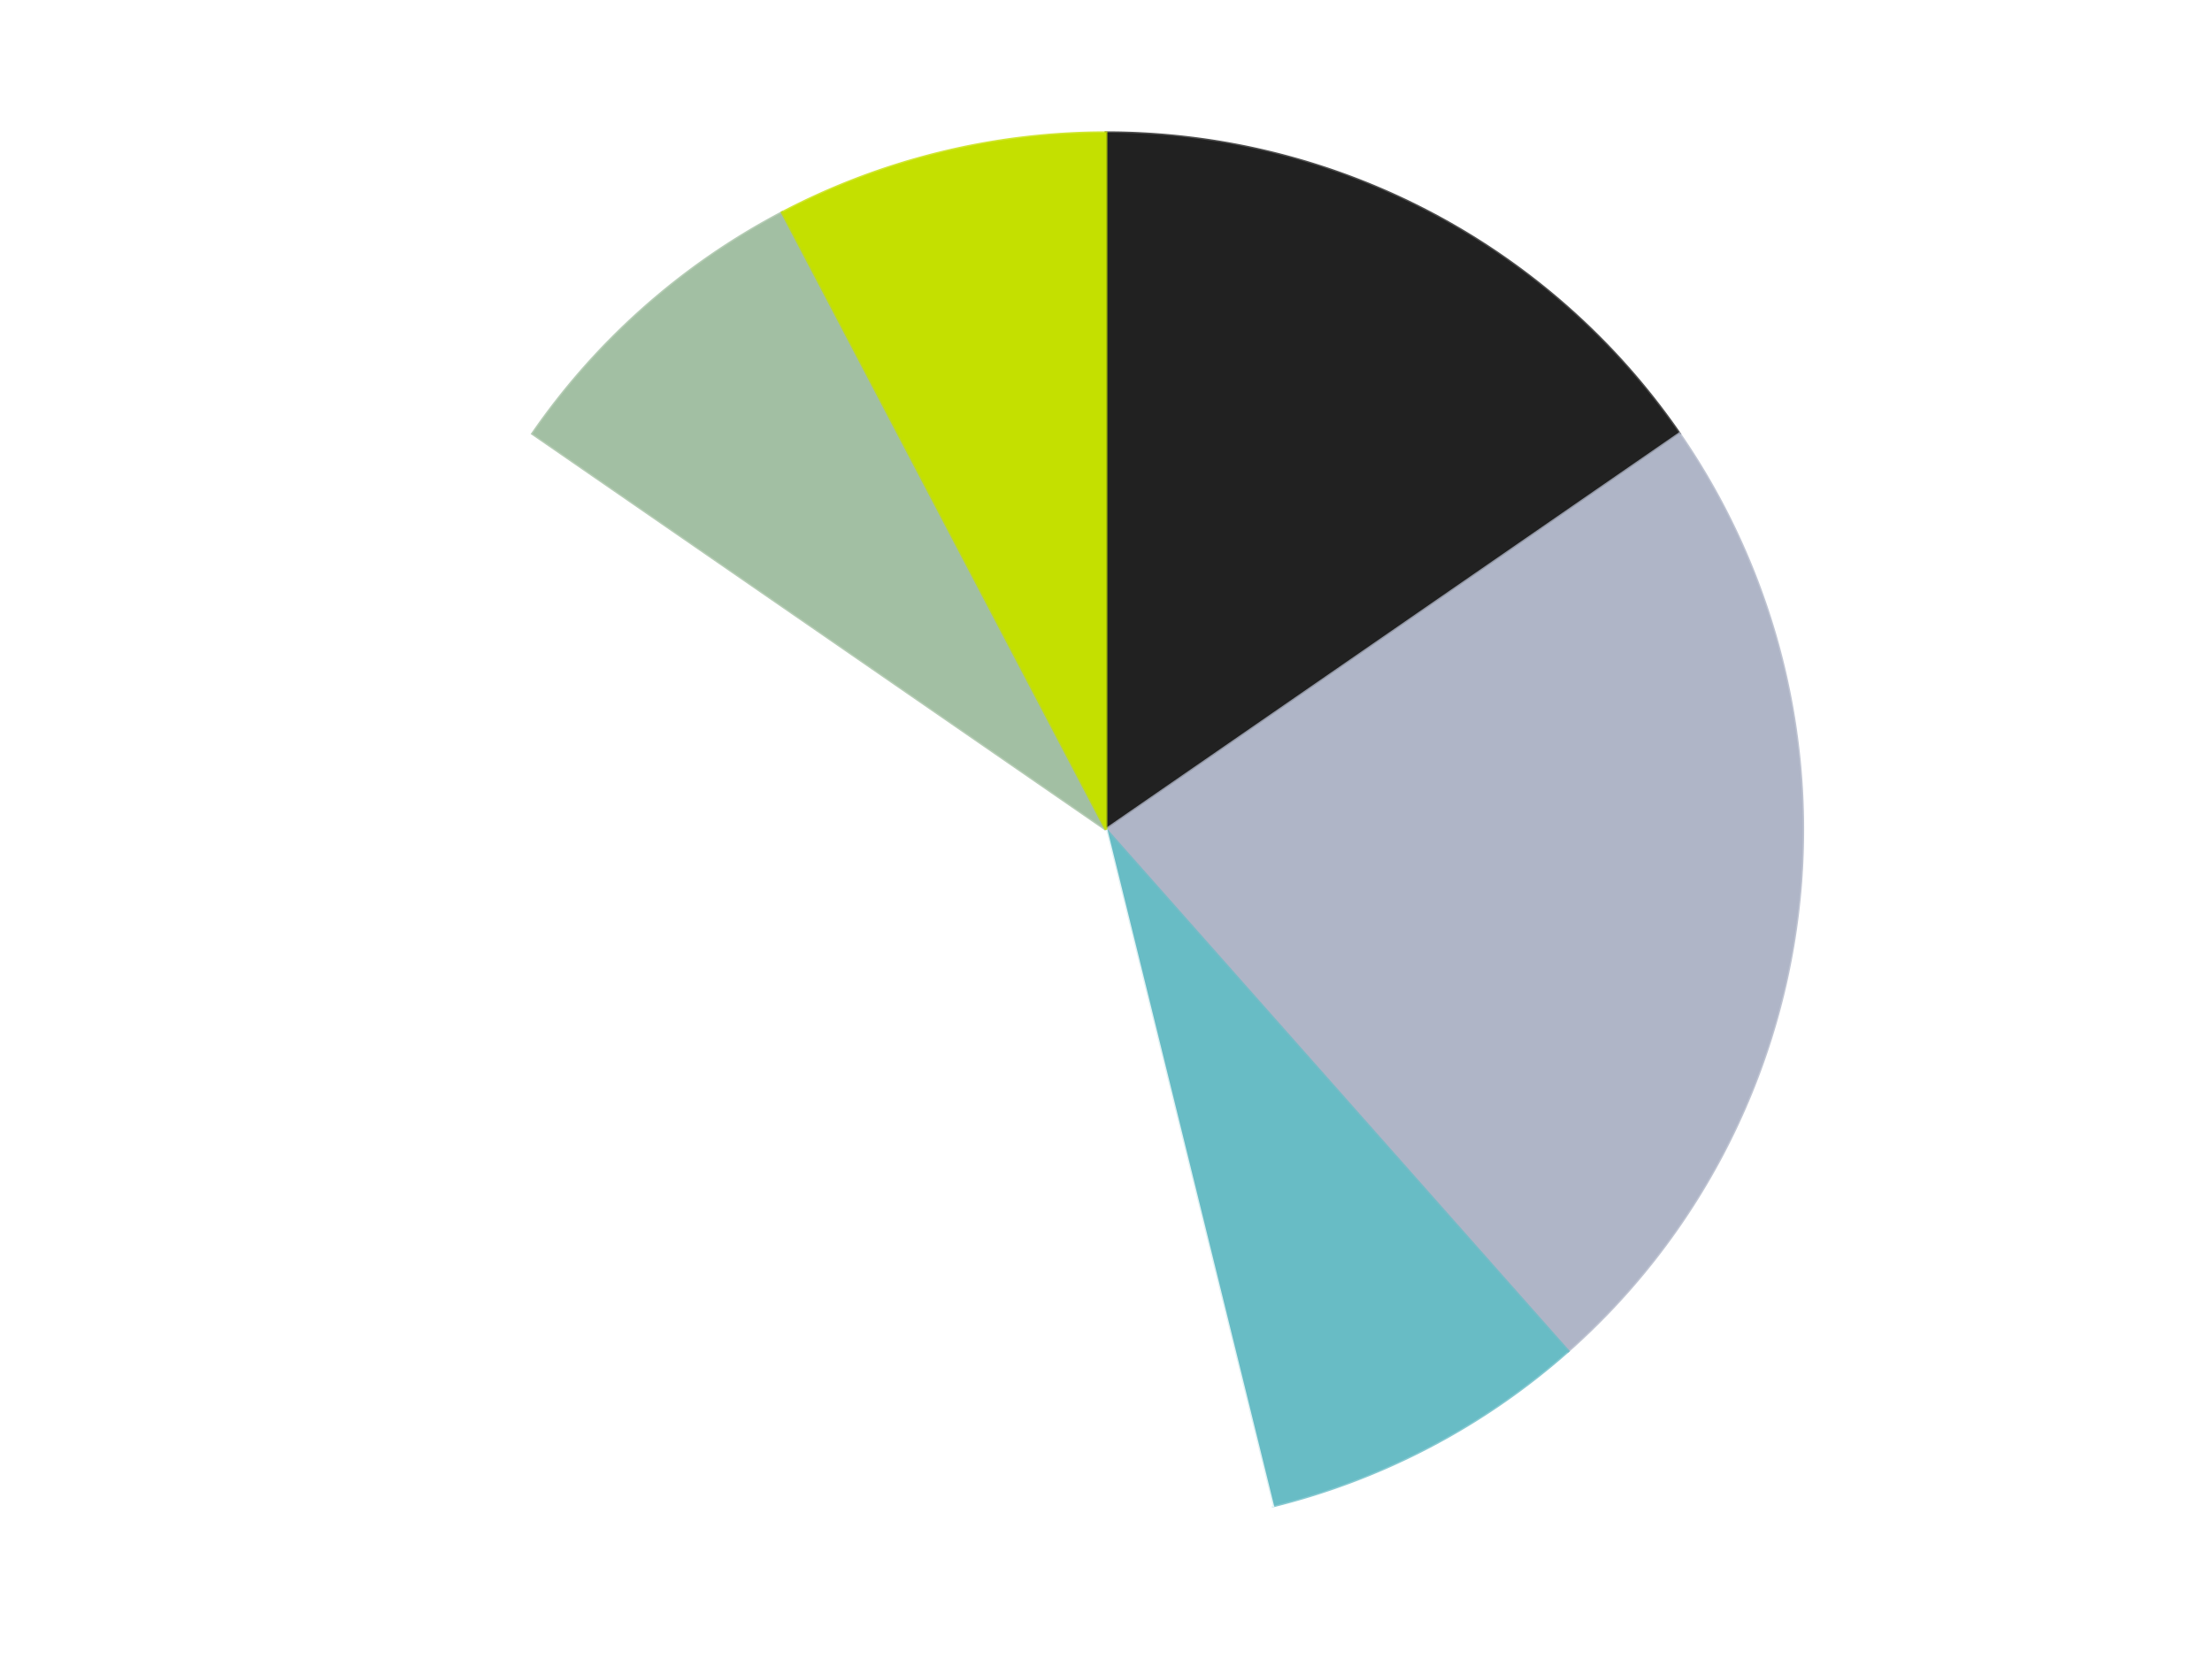
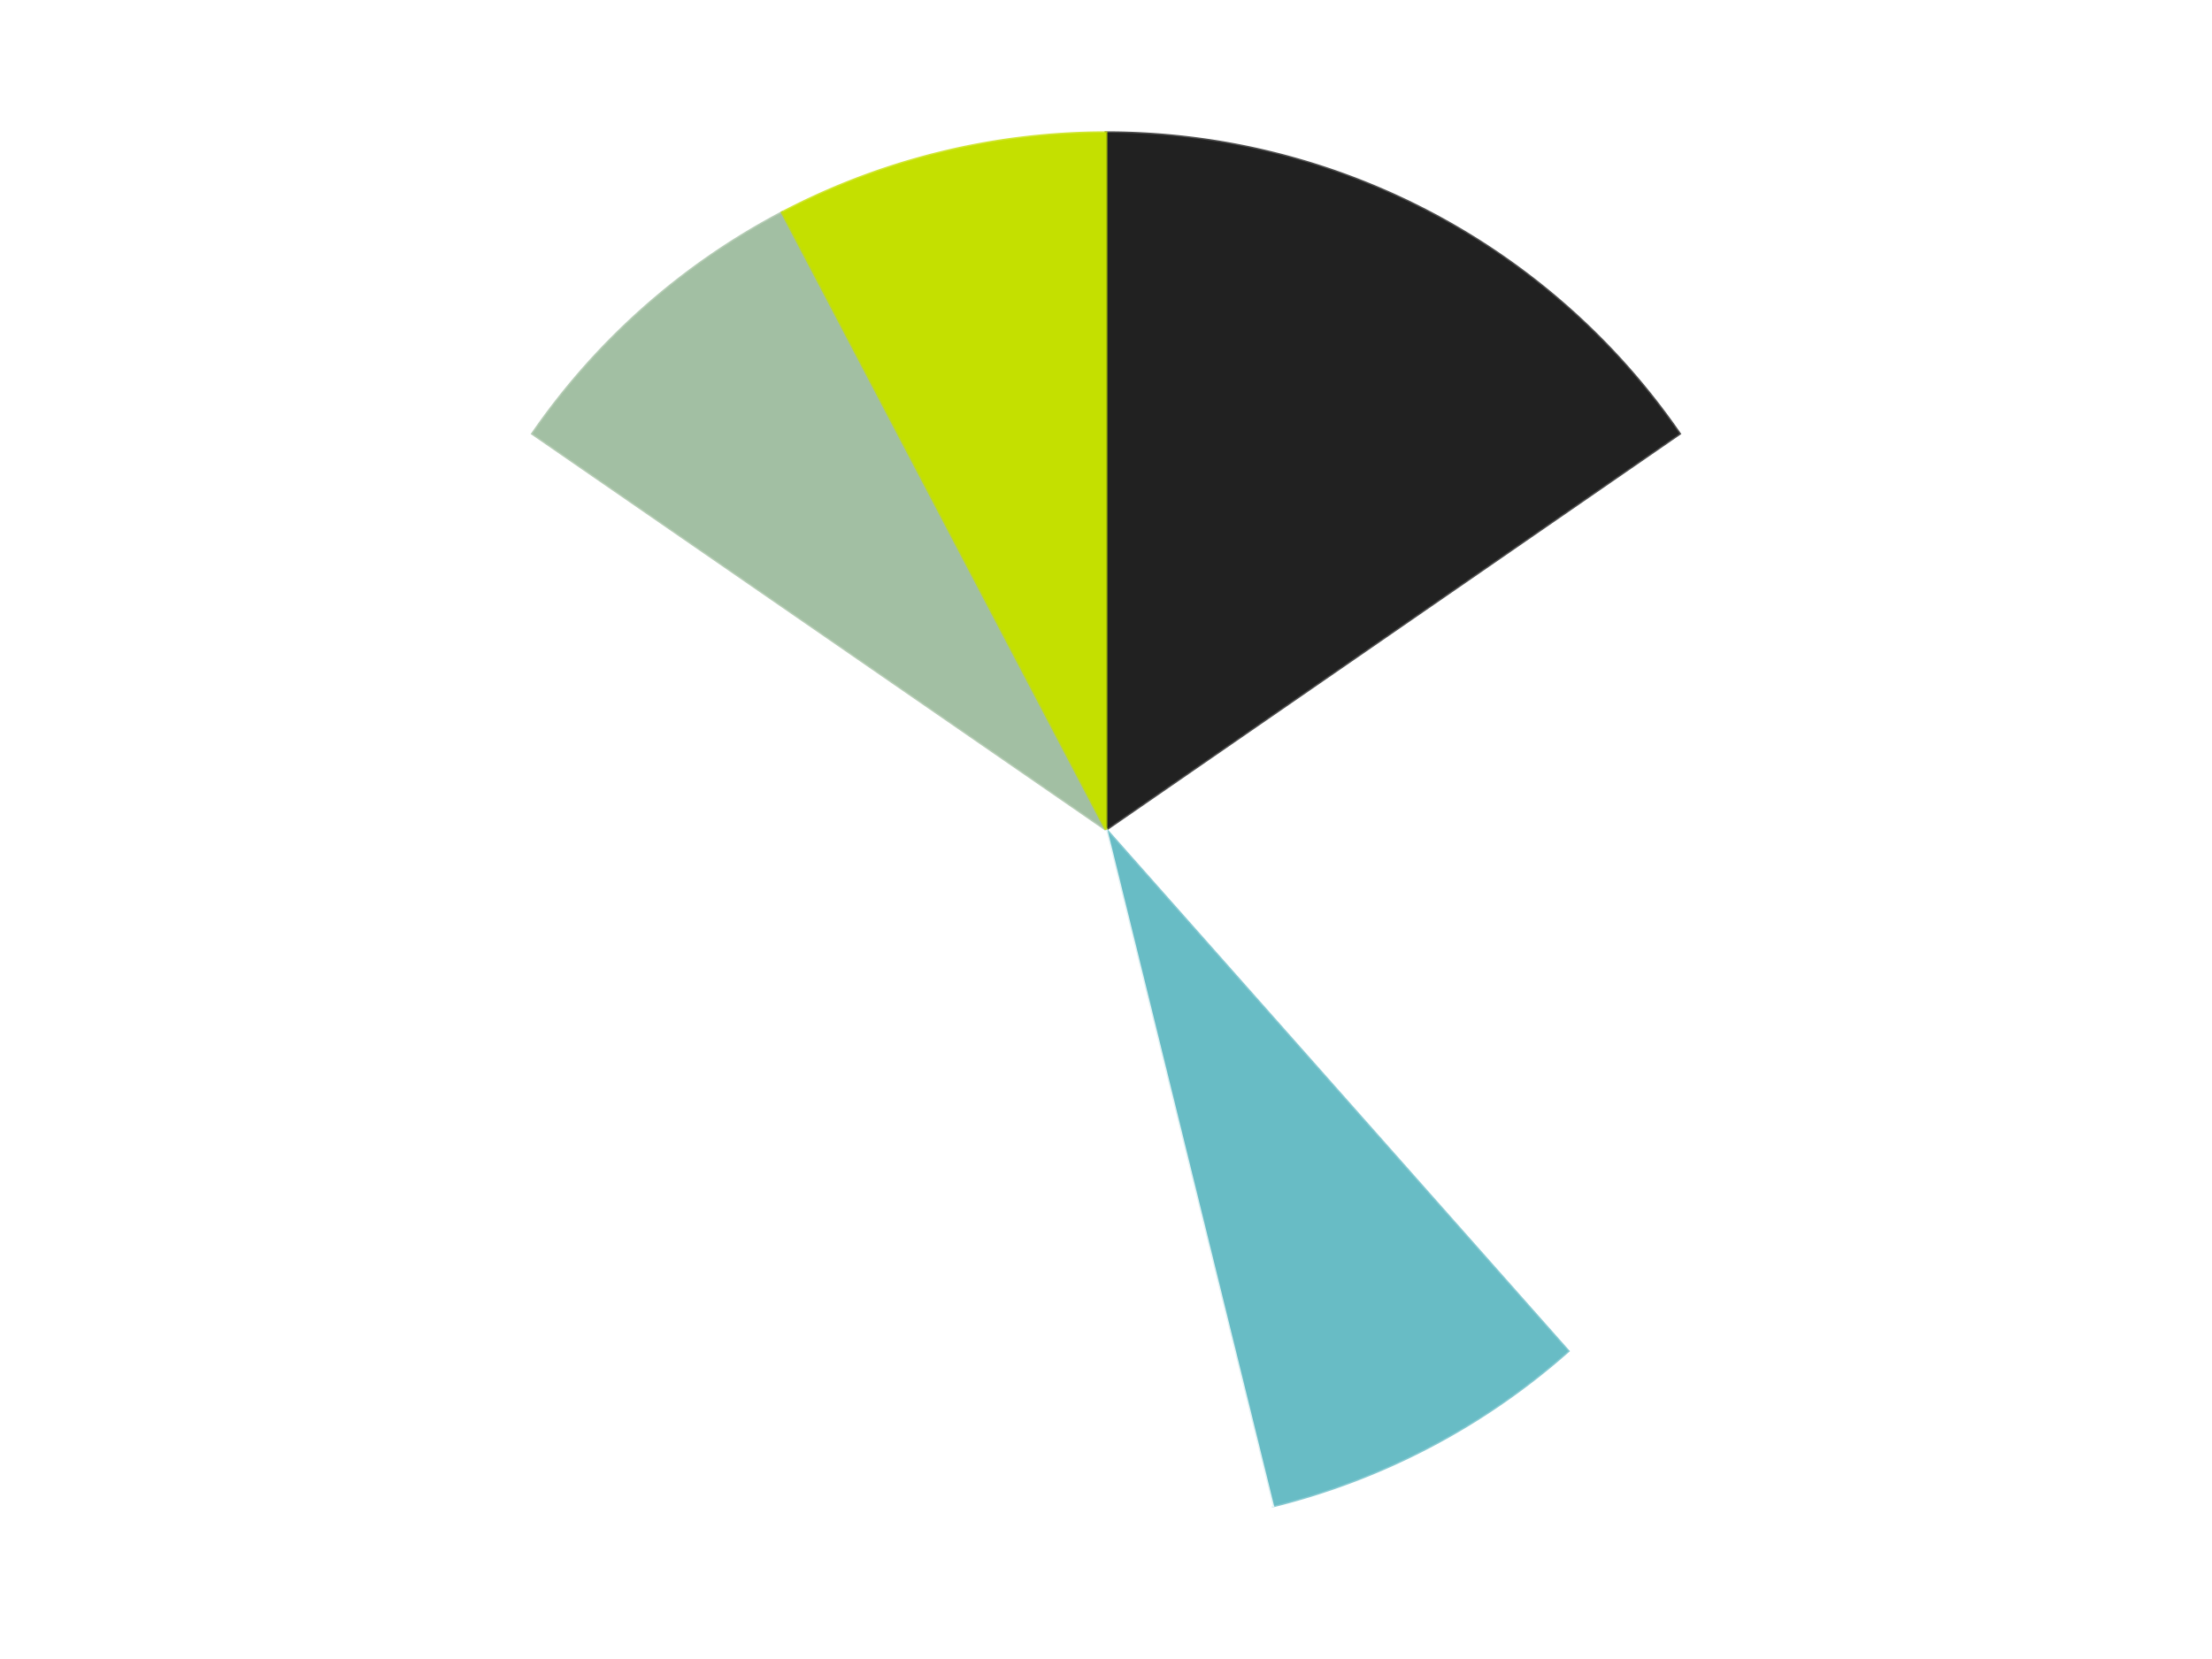
<svg xmlns="http://www.w3.org/2000/svg" xmlns:xlink="http://www.w3.org/1999/xlink" id="chart-923bdde4-4af6-46a0-9e6a-2012adbcdeff" class="pygal-chart" viewBox="0 0 800 600">
  <defs>
    <style type="text/css">#chart-923bdde4-4af6-46a0-9e6a-2012adbcdeff{-webkit-user-select:none;-webkit-font-smoothing:antialiased;font-family:Consolas,"Liberation Mono",Menlo,Courier,monospace}#chart-923bdde4-4af6-46a0-9e6a-2012adbcdeff .title{font-family:Consolas,"Liberation Mono",Menlo,Courier,monospace;font-size:16px}#chart-923bdde4-4af6-46a0-9e6a-2012adbcdeff .legends .legend text{font-family:Consolas,"Liberation Mono",Menlo,Courier,monospace;font-size:14px}#chart-923bdde4-4af6-46a0-9e6a-2012adbcdeff .axis text{font-family:Consolas,"Liberation Mono",Menlo,Courier,monospace;font-size:10px}#chart-923bdde4-4af6-46a0-9e6a-2012adbcdeff .axis text.major{font-family:Consolas,"Liberation Mono",Menlo,Courier,monospace;font-size:10px}#chart-923bdde4-4af6-46a0-9e6a-2012adbcdeff .text-overlay text.value{font-family:Consolas,"Liberation Mono",Menlo,Courier,monospace;font-size:16px}#chart-923bdde4-4af6-46a0-9e6a-2012adbcdeff .text-overlay text.label{font-family:Consolas,"Liberation Mono",Menlo,Courier,monospace;font-size:10px}#chart-923bdde4-4af6-46a0-9e6a-2012adbcdeff .tooltip{font-family:Consolas,"Liberation Mono",Menlo,Courier,monospace;font-size:14px}#chart-923bdde4-4af6-46a0-9e6a-2012adbcdeff text.no_data{font-family:Consolas,"Liberation Mono",Menlo,Courier,monospace;font-size:64px}
#chart-923bdde4-4af6-46a0-9e6a-2012adbcdeff{background-color:transparent}#chart-923bdde4-4af6-46a0-9e6a-2012adbcdeff path,#chart-923bdde4-4af6-46a0-9e6a-2012adbcdeff line,#chart-923bdde4-4af6-46a0-9e6a-2012adbcdeff rect,#chart-923bdde4-4af6-46a0-9e6a-2012adbcdeff circle{-webkit-transition:150ms;-moz-transition:150ms;transition:150ms}#chart-923bdde4-4af6-46a0-9e6a-2012adbcdeff .graph &gt; .background{fill:transparent}#chart-923bdde4-4af6-46a0-9e6a-2012adbcdeff .plot &gt; .background{fill:transparent}#chart-923bdde4-4af6-46a0-9e6a-2012adbcdeff .graph{fill:rgba(0,0,0,.87)}#chart-923bdde4-4af6-46a0-9e6a-2012adbcdeff text.no_data{fill:rgba(0,0,0,1)}#chart-923bdde4-4af6-46a0-9e6a-2012adbcdeff .title{fill:rgba(0,0,0,1)}#chart-923bdde4-4af6-46a0-9e6a-2012adbcdeff .legends .legend text{fill:rgba(0,0,0,.87)}#chart-923bdde4-4af6-46a0-9e6a-2012adbcdeff .legends .legend:hover text{fill:rgba(0,0,0,1)}#chart-923bdde4-4af6-46a0-9e6a-2012adbcdeff .axis .line{stroke:rgba(0,0,0,1)}#chart-923bdde4-4af6-46a0-9e6a-2012adbcdeff .axis .guide.line{stroke:rgba(0,0,0,.54)}#chart-923bdde4-4af6-46a0-9e6a-2012adbcdeff .axis .major.line{stroke:rgba(0,0,0,.87)}#chart-923bdde4-4af6-46a0-9e6a-2012adbcdeff .axis text.major{fill:rgba(0,0,0,1)}#chart-923bdde4-4af6-46a0-9e6a-2012adbcdeff .axis.y .guides:hover .guide.line,#chart-923bdde4-4af6-46a0-9e6a-2012adbcdeff .line-graph .axis.x .guides:hover .guide.line,#chart-923bdde4-4af6-46a0-9e6a-2012adbcdeff .stackedline-graph .axis.x .guides:hover .guide.line,#chart-923bdde4-4af6-46a0-9e6a-2012adbcdeff .xy-graph .axis.x .guides:hover .guide.line{stroke:rgba(0,0,0,1)}#chart-923bdde4-4af6-46a0-9e6a-2012adbcdeff .axis .guides:hover text{fill:rgba(0,0,0,1)}#chart-923bdde4-4af6-46a0-9e6a-2012adbcdeff .reactive{fill-opacity:1.0;stroke-opacity:.8;stroke-width:1}#chart-923bdde4-4af6-46a0-9e6a-2012adbcdeff .ci{stroke:rgba(0,0,0,.87)}#chart-923bdde4-4af6-46a0-9e6a-2012adbcdeff .reactive.active,#chart-923bdde4-4af6-46a0-9e6a-2012adbcdeff .active .reactive{fill-opacity:0.6;stroke-opacity:.9;stroke-width:4}#chart-923bdde4-4af6-46a0-9e6a-2012adbcdeff .ci .reactive.active{stroke-width:1.5}#chart-923bdde4-4af6-46a0-9e6a-2012adbcdeff .series text{fill:rgba(0,0,0,1)}#chart-923bdde4-4af6-46a0-9e6a-2012adbcdeff .tooltip rect{fill:transparent;stroke:rgba(0,0,0,1);-webkit-transition:opacity 150ms;-moz-transition:opacity 150ms;transition:opacity 150ms}#chart-923bdde4-4af6-46a0-9e6a-2012adbcdeff .tooltip .label{fill:rgba(0,0,0,.87)}#chart-923bdde4-4af6-46a0-9e6a-2012adbcdeff .tooltip .label{fill:rgba(0,0,0,.87)}#chart-923bdde4-4af6-46a0-9e6a-2012adbcdeff .tooltip .legend{font-size:.8em;fill:rgba(0,0,0,.54)}#chart-923bdde4-4af6-46a0-9e6a-2012adbcdeff .tooltip .x_label{font-size:.6em;fill:rgba(0,0,0,1)}#chart-923bdde4-4af6-46a0-9e6a-2012adbcdeff .tooltip .xlink{font-size:.5em;text-decoration:underline}#chart-923bdde4-4af6-46a0-9e6a-2012adbcdeff .tooltip .value{font-size:1.5em}#chart-923bdde4-4af6-46a0-9e6a-2012adbcdeff .bound{font-size:.5em}#chart-923bdde4-4af6-46a0-9e6a-2012adbcdeff .max-value{font-size:.75em;fill:rgba(0,0,0,.54)}#chart-923bdde4-4af6-46a0-9e6a-2012adbcdeff .map-element{fill:transparent;stroke:rgba(0,0,0,.54) !important}#chart-923bdde4-4af6-46a0-9e6a-2012adbcdeff .map-element .reactive{fill-opacity:inherit;stroke-opacity:inherit}#chart-923bdde4-4af6-46a0-9e6a-2012adbcdeff .color-0,#chart-923bdde4-4af6-46a0-9e6a-2012adbcdeff .color-0 a:visited{stroke:#F44336;fill:#F44336}#chart-923bdde4-4af6-46a0-9e6a-2012adbcdeff .color-1,#chart-923bdde4-4af6-46a0-9e6a-2012adbcdeff .color-1 a:visited{stroke:#3F51B5;fill:#3F51B5}#chart-923bdde4-4af6-46a0-9e6a-2012adbcdeff .color-2,#chart-923bdde4-4af6-46a0-9e6a-2012adbcdeff .color-2 a:visited{stroke:#009688;fill:#009688}#chart-923bdde4-4af6-46a0-9e6a-2012adbcdeff .color-3,#chart-923bdde4-4af6-46a0-9e6a-2012adbcdeff .color-3 a:visited{stroke:#FFC107;fill:#FFC107}#chart-923bdde4-4af6-46a0-9e6a-2012adbcdeff .color-4,#chart-923bdde4-4af6-46a0-9e6a-2012adbcdeff .color-4 a:visited{stroke:#FF5722;fill:#FF5722}#chart-923bdde4-4af6-46a0-9e6a-2012adbcdeff .color-5,#chart-923bdde4-4af6-46a0-9e6a-2012adbcdeff .color-5 a:visited{stroke:#9C27B0;fill:#9C27B0}#chart-923bdde4-4af6-46a0-9e6a-2012adbcdeff .text-overlay .color-0 text{fill:black}#chart-923bdde4-4af6-46a0-9e6a-2012adbcdeff .text-overlay .color-1 text{fill:black}#chart-923bdde4-4af6-46a0-9e6a-2012adbcdeff .text-overlay .color-2 text{fill:black}#chart-923bdde4-4af6-46a0-9e6a-2012adbcdeff .text-overlay .color-3 text{fill:black}#chart-923bdde4-4af6-46a0-9e6a-2012adbcdeff .text-overlay .color-4 text{fill:black}#chart-923bdde4-4af6-46a0-9e6a-2012adbcdeff .text-overlay .color-5 text{fill:black}
#chart-923bdde4-4af6-46a0-9e6a-2012adbcdeff text.no_data{text-anchor:middle}#chart-923bdde4-4af6-46a0-9e6a-2012adbcdeff .guide.line{fill:none}#chart-923bdde4-4af6-46a0-9e6a-2012adbcdeff .centered{text-anchor:middle}#chart-923bdde4-4af6-46a0-9e6a-2012adbcdeff .title{text-anchor:middle}#chart-923bdde4-4af6-46a0-9e6a-2012adbcdeff .legends .legend text{fill-opacity:1}#chart-923bdde4-4af6-46a0-9e6a-2012adbcdeff .axis.x text{text-anchor:middle}#chart-923bdde4-4af6-46a0-9e6a-2012adbcdeff .axis.x:not(.web) text[transform]{text-anchor:start}#chart-923bdde4-4af6-46a0-9e6a-2012adbcdeff .axis.x:not(.web) text[transform].backwards{text-anchor:end}#chart-923bdde4-4af6-46a0-9e6a-2012adbcdeff .axis.y text{text-anchor:end}#chart-923bdde4-4af6-46a0-9e6a-2012adbcdeff .axis.y text[transform].backwards{text-anchor:start}#chart-923bdde4-4af6-46a0-9e6a-2012adbcdeff .axis.y2 text{text-anchor:start}#chart-923bdde4-4af6-46a0-9e6a-2012adbcdeff .axis.y2 text[transform].backwards{text-anchor:end}#chart-923bdde4-4af6-46a0-9e6a-2012adbcdeff .axis .guide.line{stroke-dasharray:4,4;stroke:black}#chart-923bdde4-4af6-46a0-9e6a-2012adbcdeff .axis .major.guide.line{stroke-dasharray:6,6;stroke:black}#chart-923bdde4-4af6-46a0-9e6a-2012adbcdeff .horizontal .axis.y .guide.line,#chart-923bdde4-4af6-46a0-9e6a-2012adbcdeff .horizontal .axis.y2 .guide.line,#chart-923bdde4-4af6-46a0-9e6a-2012adbcdeff .vertical .axis.x .guide.line{opacity:0}#chart-923bdde4-4af6-46a0-9e6a-2012adbcdeff .horizontal .axis.always_show .guide.line,#chart-923bdde4-4af6-46a0-9e6a-2012adbcdeff .vertical .axis.always_show .guide.line{opacity:1 !important}#chart-923bdde4-4af6-46a0-9e6a-2012adbcdeff .axis.y .guides:hover .guide.line,#chart-923bdde4-4af6-46a0-9e6a-2012adbcdeff .axis.y2 .guides:hover .guide.line,#chart-923bdde4-4af6-46a0-9e6a-2012adbcdeff .axis.x .guides:hover .guide.line{opacity:1}#chart-923bdde4-4af6-46a0-9e6a-2012adbcdeff .axis .guides:hover text{opacity:1}#chart-923bdde4-4af6-46a0-9e6a-2012adbcdeff .nofill{fill:none}#chart-923bdde4-4af6-46a0-9e6a-2012adbcdeff .subtle-fill{fill-opacity:.2}#chart-923bdde4-4af6-46a0-9e6a-2012adbcdeff .dot{stroke-width:1px;fill-opacity:1;stroke-opacity:1}#chart-923bdde4-4af6-46a0-9e6a-2012adbcdeff .dot.active{stroke-width:5px}#chart-923bdde4-4af6-46a0-9e6a-2012adbcdeff .dot.negative{fill:transparent}#chart-923bdde4-4af6-46a0-9e6a-2012adbcdeff text,#chart-923bdde4-4af6-46a0-9e6a-2012adbcdeff tspan{stroke:none !important}#chart-923bdde4-4af6-46a0-9e6a-2012adbcdeff .series text.active{opacity:1}#chart-923bdde4-4af6-46a0-9e6a-2012adbcdeff .tooltip rect{fill-opacity:.95;stroke-width:.5}#chart-923bdde4-4af6-46a0-9e6a-2012adbcdeff .tooltip text{fill-opacity:1}#chart-923bdde4-4af6-46a0-9e6a-2012adbcdeff .showable{visibility:hidden}#chart-923bdde4-4af6-46a0-9e6a-2012adbcdeff .showable.shown{visibility:visible}#chart-923bdde4-4af6-46a0-9e6a-2012adbcdeff .gauge-background{fill:rgba(229,229,229,1);stroke:none}#chart-923bdde4-4af6-46a0-9e6a-2012adbcdeff .bg-lines{stroke:transparent;stroke-width:2px}</style>
    <script type="text/javascript">window.pygal = window.pygal || {};window.pygal.config = window.pygal.config || {};window.pygal.config['923bdde4-4af6-46a0-9e6a-2012adbcdeff'] = {"allow_interruptions": false, "box_mode": "extremes", "classes": ["pygal-chart"], "css": ["file://style.css", "file://graph.css"], "defs": [], "disable_xml_declaration": false, "dots_size": 2.5, "dynamic_print_values": false, "explicit_size": false, "fill": false, "force_uri_protocol": "https", "formatter": null, "half_pie": false, "height": 600, "include_x_axis": false, "inner_radius": 0, "interpolate": null, "interpolation_parameters": {}, "interpolation_precision": 250, "inverse_y_axis": false, "js": ["//kozea.github.io/pygal.js/2.0.x/pygal-tooltips.min.js"], "legend_at_bottom": false, "legend_at_bottom_columns": null, "legend_box_size": 12, "logarithmic": false, "margin": 20, "margin_bottom": null, "margin_left": null, "margin_right": null, "margin_top": null, "max_scale": 16, "min_scale": 4, "missing_value_fill_truncation": "x", "no_data_text": "No data", "no_prefix": false, "order_min": null, "pretty_print": false, "print_labels": false, "print_values": false, "print_values_position": "center", "print_zeroes": true, "range": null, "rounded_bars": null, "secondary_range": null, "show_dots": true, "show_legend": false, "show_minor_x_labels": true, "show_minor_y_labels": true, "show_only_major_dots": false, "show_x_guides": false, "show_x_labels": true, "show_y_guides": true, "show_y_labels": true, "spacing": 10, "stack_from_top": false, "strict": false, "stroke": true, "stroke_style": null, "style": {"background": "transparent", "ci_colors": [], "colors": ["#F44336", "#3F51B5", "#009688", "#FFC107", "#FF5722", "#9C27B0", "#03A9F4", "#8BC34A", "#FF9800", "#E91E63", "#2196F3", "#4CAF50", "#FFEB3B", "#673AB7", "#00BCD4", "#CDDC39", "#9E9E9E", "#607D8B"], "dot_opacity": "1", "font_family": "Consolas, \"Liberation Mono\", Menlo, Courier, monospace", "foreground": "rgba(0, 0, 0, .87)", "foreground_strong": "rgba(0, 0, 0, 1)", "foreground_subtle": "rgba(0, 0, 0, .54)", "guide_stroke_color": "black", "guide_stroke_dasharray": "4,4", "label_font_family": "Consolas, \"Liberation Mono\", Menlo, Courier, monospace", "label_font_size": 10, "legend_font_family": "Consolas, \"Liberation Mono\", Menlo, Courier, monospace", "legend_font_size": 14, "major_guide_stroke_color": "black", "major_guide_stroke_dasharray": "6,6", "major_label_font_family": "Consolas, \"Liberation Mono\", Menlo, Courier, monospace", "major_label_font_size": 10, "no_data_font_family": "Consolas, \"Liberation Mono\", Menlo, Courier, monospace", "no_data_font_size": 64, "opacity": "1.0", "opacity_hover": "0.6", "plot_background": "transparent", "stroke_opacity": ".8", "stroke_opacity_hover": ".9", "stroke_width": "1", "stroke_width_hover": "4", "title_font_family": "Consolas, \"Liberation Mono\", Menlo, Courier, monospace", "title_font_size": 16, "tooltip_font_family": "Consolas, \"Liberation Mono\", Menlo, Courier, monospace", "tooltip_font_size": 14, "transition": "150ms", "value_background": "rgba(229, 229, 229, 1)", "value_colors": [], "value_font_family": "Consolas, \"Liberation Mono\", Menlo, Courier, monospace", "value_font_size": 16, "value_label_font_family": "Consolas, \"Liberation Mono\", Menlo, Courier, monospace", "value_label_font_size": 10}, "title": null, "tooltip_border_radius": 0, "tooltip_fancy_mode": true, "truncate_label": null, "truncate_legend": null, "width": 800, "x_label_rotation": 0, "x_labels": null, "x_labels_major": null, "x_labels_major_count": null, "x_labels_major_every": null, "x_title": null, "xrange": null, "y_label_rotation": 0, "y_labels": null, "y_labels_major": null, "y_labels_major_count": null, "y_labels_major_every": null, "y_title": null, "zero": 0, "legends": ["Black", "Light Bluish Gray", "Trans-Light Blue", "White", "Sand Green", "Lime"]}</script>
    <script type="text/javascript" xlink:href="https://kozea.github.io/pygal.js/2.0.x/pygal-tooltips.min.js" />
  </defs>
  <title>Pygal</title>
  <g class="graph pie-graph vertical">
    <rect x="0" y="0" width="800" height="600" class="background" />
    <g transform="translate(20, 20)" class="plot">
      <rect x="0" y="0" width="760" height="560" class="background" />
      <g class="series serie-0 color-0">
        <g class="slices">
          <g class="slice" style="fill: #212121; stroke: #212121">
            <path d="M380 28 A252 252 0 0 1 587.392 136.848 L380 280 A0 0 0 0 0 380 280 z" class="slice reactive tooltip-trigger" />
            <desc class="value">2</desc>
            <desc class="x centered">438.5551196775148</desc>
            <desc class="y centered">168.43254076769557</desc>
          </g>
        </g>
      </g>
      <g class="series serie-1 color-1">
        <g class="slices">
          <g class="slice" style="fill: #AFB5C7; stroke: #AFB5C7">
-             <path d="M587.392 136.848 A252 252 0 0 1 547.107 468.625 L380 280 A0 0 0 0 0 380 280 z" class="slice reactive tooltip-trigger" />
            <desc class="value">3</desc>
            <desc class="x centered">505.0813181363548</desc>
            <desc class="y centered">295.1876217121707</desc>
          </g>
        </g>
      </g>
      <g class="series serie-2 color-2">
        <g class="slices">
          <g class="slice" style="fill: #68BCC5; stroke: #68BCC5">
            <path d="M547.107 468.625 A252 252 0 0 1 440.308 524.677 L380 280 A0 0 0 0 0 380 280 z" class="slice reactive tooltip-trigger" />
            <desc class="value">1</desc>
            <desc class="x centered">438.5551196775148</desc>
            <desc class="y centered">391.5674592323045</desc>
          </g>
        </g>
      </g>
      <g class="series serie-3 color-3">
        <g class="slices">
          <g class="slice" style="fill: #FFFFFF; stroke: #FFFFFF">
            <path d="M440.308 524.677 A252 252 0 0 1 172.608 136.848 L380 280 A0 0 0 0 0 380 280 z" class="slice reactive tooltip-trigger" />
            <desc class="value">5</desc>
            <desc class="x centered">276.3040328973993</desc>
            <desc class="y centered">351.5761580881257</desc>
          </g>
        </g>
      </g>
      <g class="series serie-4 color-4">
        <g class="slices">
          <g class="slice" style="fill: #A2BFA3; stroke: #A2BFA3">
            <path d="M172.608 136.848 A252 252 0 0 1 262.89 56.865 L380 280 A0 0 0 0 0 380 280 z" class="slice reactive tooltip-trigger" />
            <desc class="value">1</desc>
            <desc class="x centered">296.44654506165983</desc>
            <desc class="y centered">185.6876457304412</desc>
          </g>
        </g>
      </g>
      <g class="series serie-5 color-5">
        <g class="slices">
          <g class="slice" style="fill: #C4E000; stroke: #C4E000">
            <path d="M262.89 56.865 A252 252 0 0 1 380 28 L380 280 A0 0 0 0 0 380 280 z" class="slice reactive tooltip-trigger" />
            <desc class="value">1</desc>
            <desc class="x centered">349.8462262997677</desc>
            <desc class="y centered">157.66133100431745</desc>
          </g>
        </g>
      </g>
    </g>
    <g class="titles" />
    <g transform="translate(20, 20)" class="plot overlay">
      <g class="series serie-0 color-0" />
      <g class="series serie-1 color-1" />
      <g class="series serie-2 color-2" />
      <g class="series serie-3 color-3" />
      <g class="series serie-4 color-4" />
      <g class="series serie-5 color-5" />
    </g>
    <g transform="translate(20, 20)" class="plot text-overlay">
      <g class="series serie-0 color-0" />
      <g class="series serie-1 color-1" />
      <g class="series serie-2 color-2" />
      <g class="series serie-3 color-3" />
      <g class="series serie-4 color-4" />
      <g class="series serie-5 color-5" />
    </g>
    <g transform="translate(20, 20)" class="plot tooltip-overlay">
      <g transform="translate(0 0)" style="opacity: 0" class="tooltip">
        <rect rx="0" ry="0" width="0" height="0" class="tooltip-box" />
        <g class="text" />
      </g>
    </g>
  </g>
</svg>